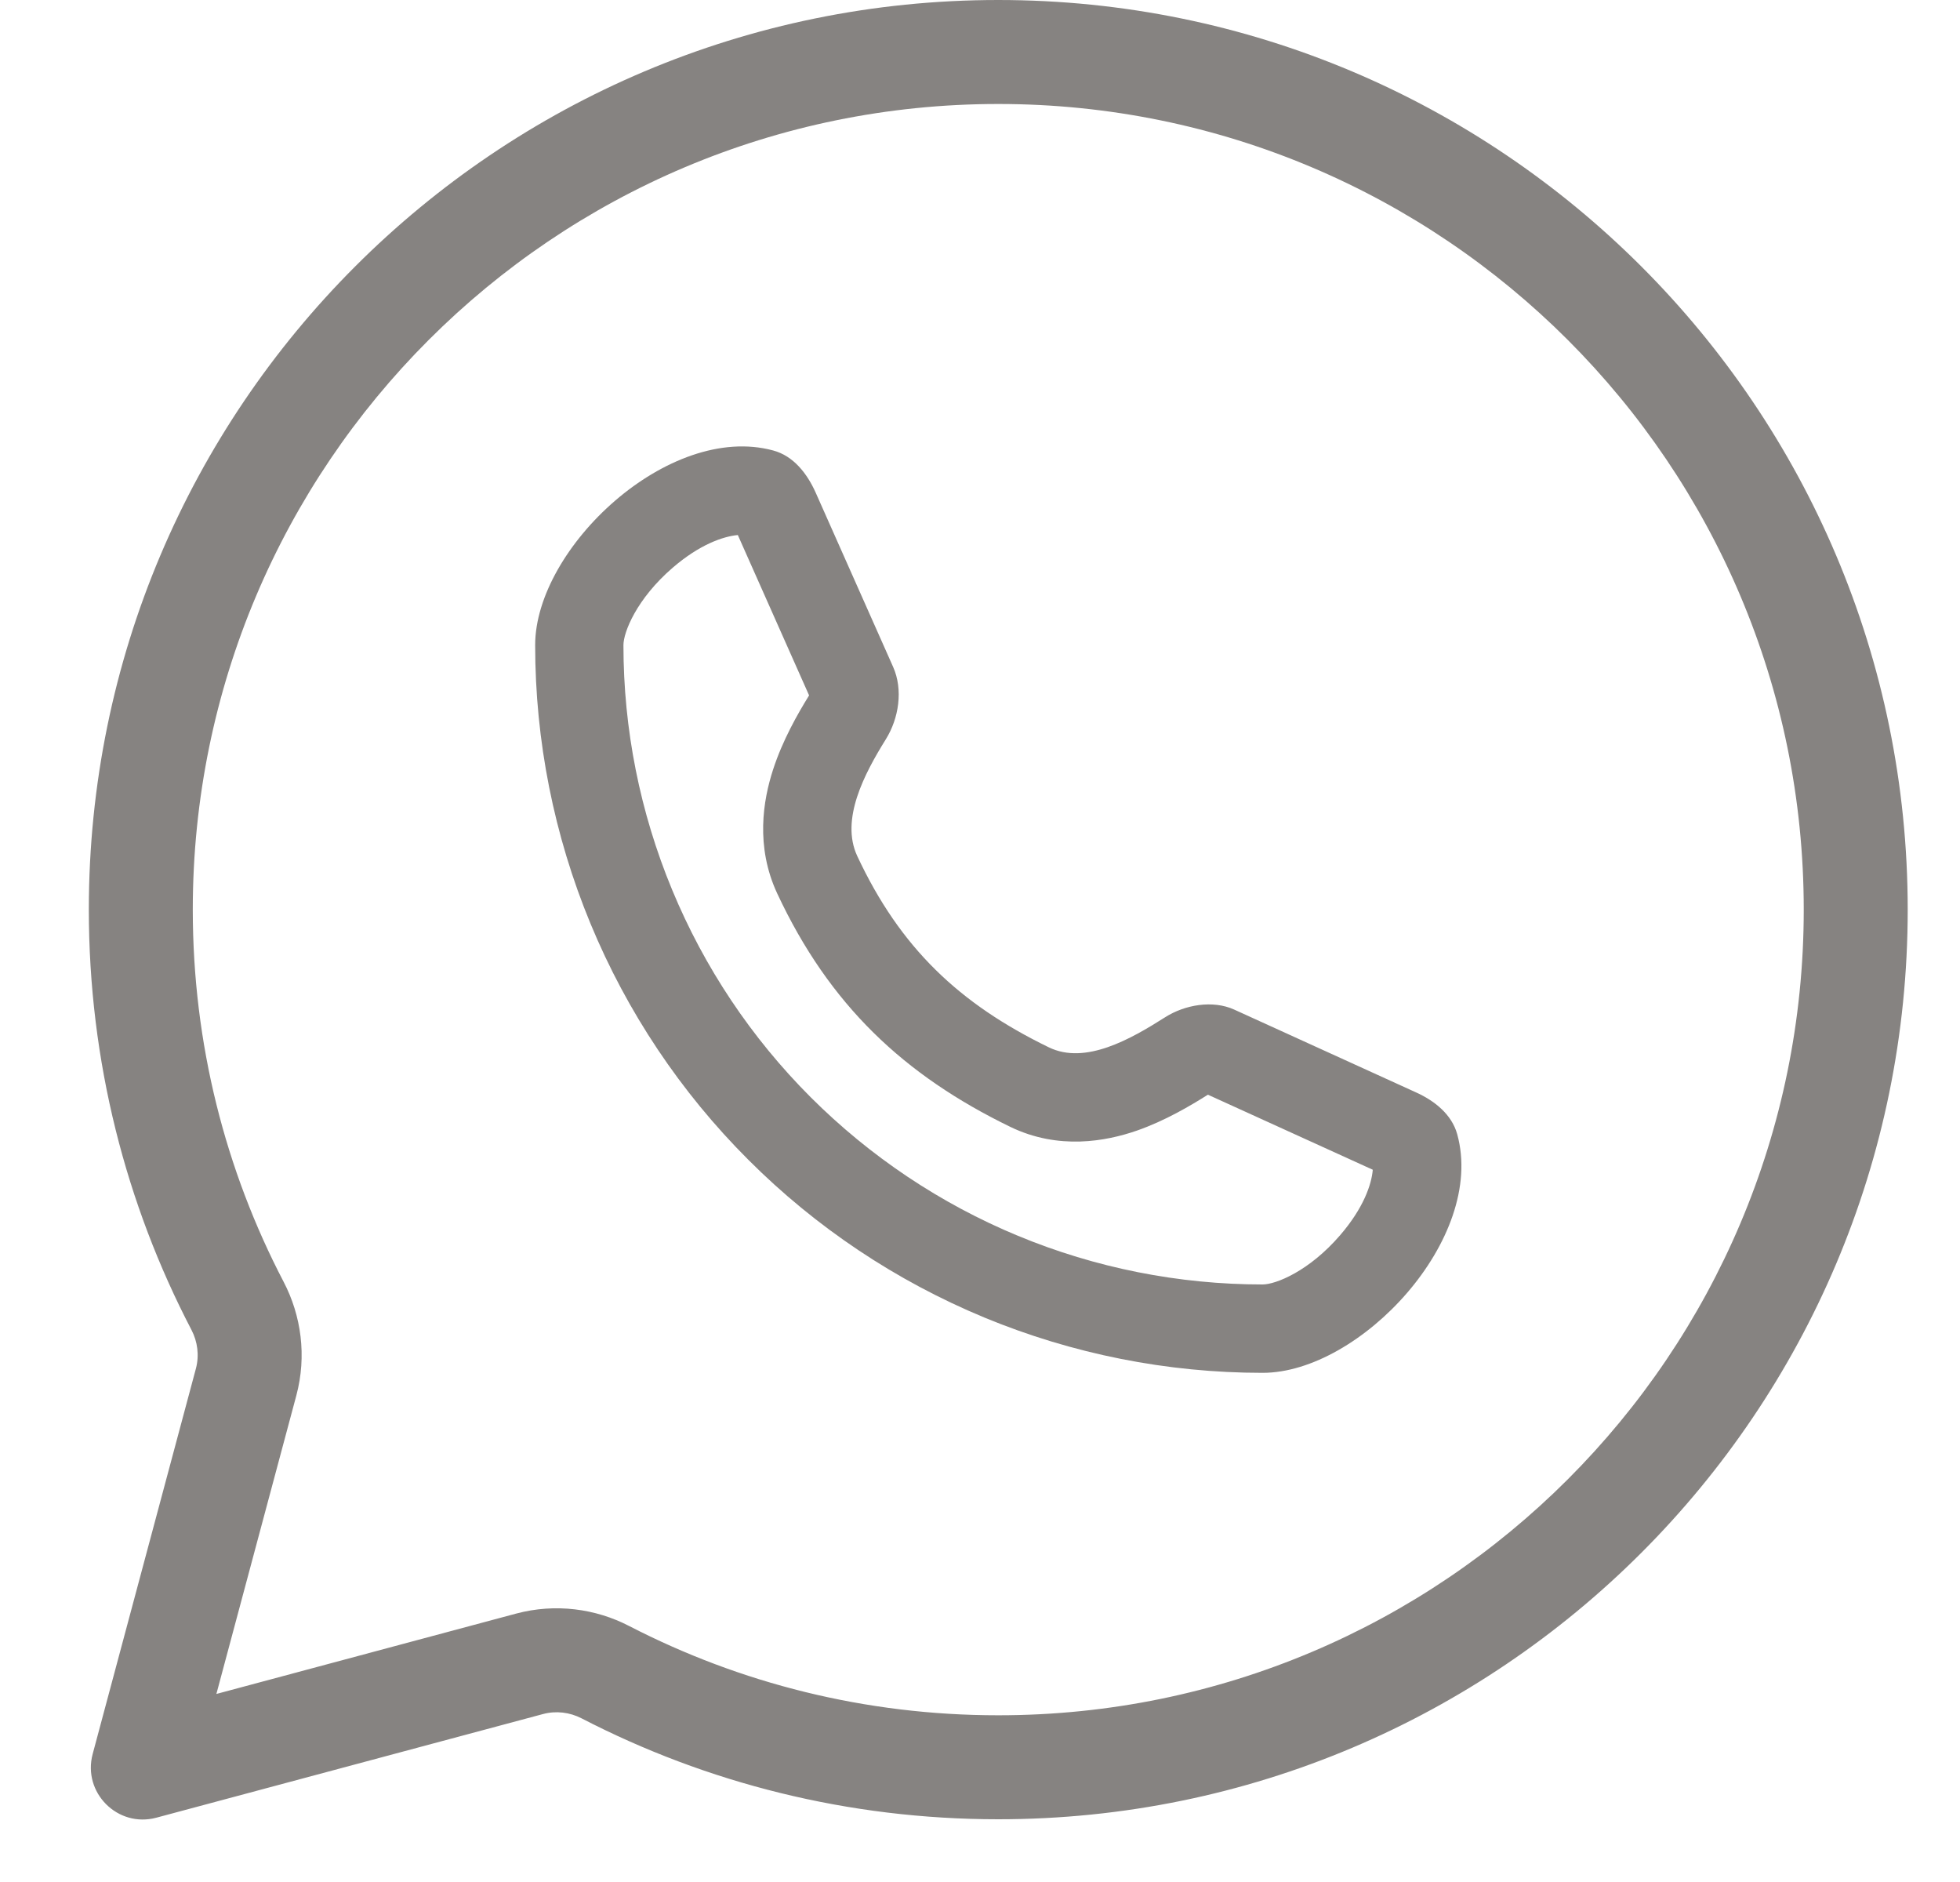
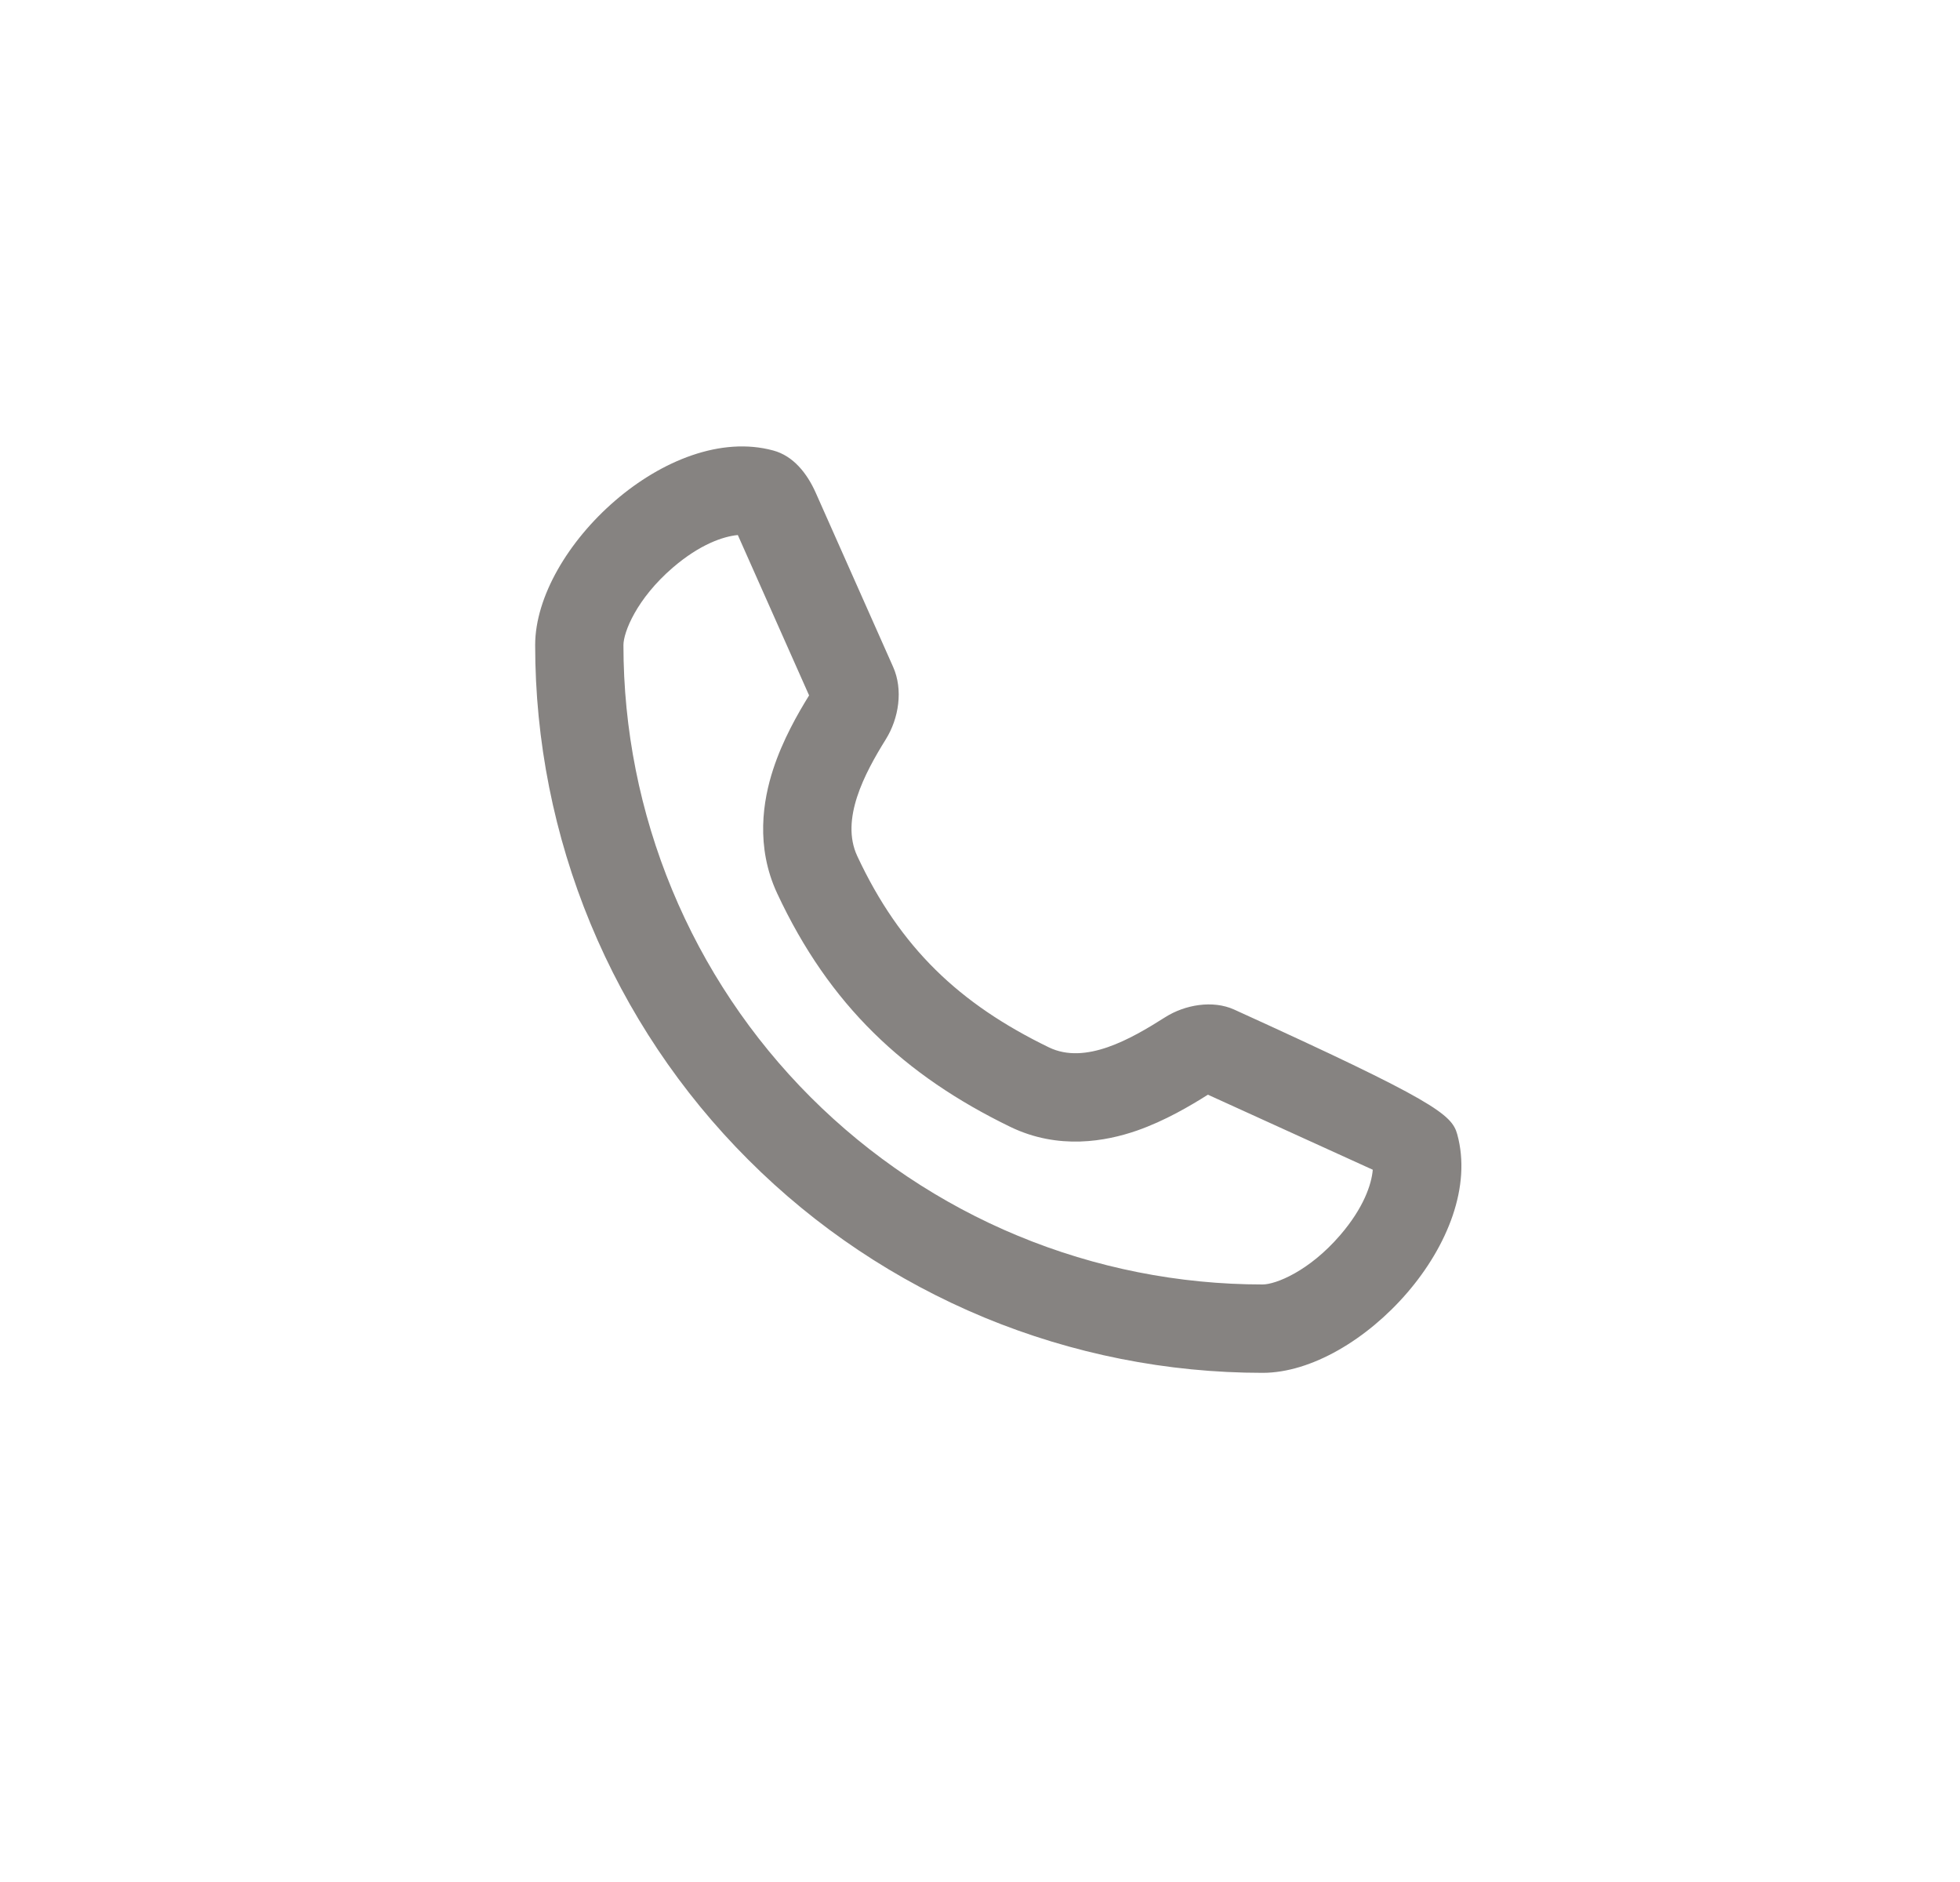
<svg xmlns="http://www.w3.org/2000/svg" width="25" height="24" viewBox="0 0 25 24" fill="none">
-   <path fill-rule="evenodd" clip-rule="evenodd" d="M9.863 5.745C10.12 5.814 10.295 6.038 10.404 6.282L11.392 8.505C11.521 8.795 11.466 9.16 11.298 9.429C11.026 9.866 10.717 10.45 10.934 10.916C11.481 12.087 12.237 12.802 13.378 13.356C13.845 13.583 14.424 13.25 14.862 12.972C15.114 12.812 15.469 12.751 15.741 12.874L18.058 13.929C18.298 14.037 18.517 14.211 18.587 14.464C18.955 15.796 17.347 17.507 16.105 17.507C14.887 17.507 13.68 17.267 12.554 16.801C11.428 16.334 10.405 15.651 9.544 14.789C8.682 13.928 7.998 12.905 7.532 11.779C7.066 10.653 6.826 9.446 6.826 8.227C6.826 6.987 8.532 5.383 9.863 5.745ZM10.32 8.868L9.411 6.823C9.221 6.841 8.924 6.944 8.581 7.239C8.119 7.637 7.952 8.063 7.952 8.227C7.952 9.298 8.163 10.358 8.573 11.347C8.983 12.337 9.583 13.235 10.34 13.992C11.098 14.749 11.996 15.35 12.985 15.76C13.975 16.17 15.035 16.38 16.105 16.38C16.27 16.38 16.697 16.213 17.095 15.75C17.392 15.405 17.494 15.106 17.51 14.917L15.407 13.96C15.185 14.1 14.86 14.293 14.501 14.418C14.109 14.554 13.503 14.669 12.886 14.37C11.534 13.713 10.579 12.819 9.913 11.393C9.634 10.794 9.733 10.205 9.861 9.813C9.983 9.437 10.176 9.101 10.32 8.868Z" fill="#868381" />
-   <path fill-rule="evenodd" clip-rule="evenodd" d="M12.733 23.2C19.139 23.2 24.333 18.006 24.333 11.6C24.333 5.194 19.139 0 12.733 0C6.326 0 1.133 5.194 1.133 11.6C1.133 13.533 1.606 15.356 2.442 16.959C2.521 17.11 2.543 17.286 2.499 17.452L1.182 22.368C1.05 22.861 1.501 23.312 1.994 23.18L6.927 21.858C7.092 21.814 7.267 21.835 7.418 21.913C9.01 22.736 10.817 23.2 12.733 23.2ZM23.007 11.6C23.007 17.274 18.407 21.874 12.733 21.874C11.034 21.874 9.435 21.463 8.026 20.736C7.596 20.513 7.083 20.444 6.584 20.577L2.76 21.602L3.78 17.795C3.914 17.293 3.843 16.777 3.617 16.345C2.877 14.927 2.459 13.315 2.459 11.6C2.459 5.926 7.058 1.326 12.733 1.326C18.407 1.326 23.007 5.926 23.007 11.6Z" fill="#868381" />
+   <path fill-rule="evenodd" clip-rule="evenodd" d="M9.863 5.745C10.12 5.814 10.295 6.038 10.404 6.282L11.392 8.505C11.521 8.795 11.466 9.16 11.298 9.429C11.026 9.866 10.717 10.45 10.934 10.916C11.481 12.087 12.237 12.802 13.378 13.356C13.845 13.583 14.424 13.25 14.862 12.972C15.114 12.812 15.469 12.751 15.741 12.874C18.298 14.037 18.517 14.211 18.587 14.464C18.955 15.796 17.347 17.507 16.105 17.507C14.887 17.507 13.68 17.267 12.554 16.801C11.428 16.334 10.405 15.651 9.544 14.789C8.682 13.928 7.998 12.905 7.532 11.779C7.066 10.653 6.826 9.446 6.826 8.227C6.826 6.987 8.532 5.383 9.863 5.745ZM10.32 8.868L9.411 6.823C9.221 6.841 8.924 6.944 8.581 7.239C8.119 7.637 7.952 8.063 7.952 8.227C7.952 9.298 8.163 10.358 8.573 11.347C8.983 12.337 9.583 13.235 10.34 13.992C11.098 14.749 11.996 15.35 12.985 15.76C13.975 16.17 15.035 16.38 16.105 16.38C16.27 16.38 16.697 16.213 17.095 15.75C17.392 15.405 17.494 15.106 17.51 14.917L15.407 13.96C15.185 14.1 14.86 14.293 14.501 14.418C14.109 14.554 13.503 14.669 12.886 14.37C11.534 13.713 10.579 12.819 9.913 11.393C9.634 10.794 9.733 10.205 9.861 9.813C9.983 9.437 10.176 9.101 10.32 8.868Z" fill="#868381" />
</svg>